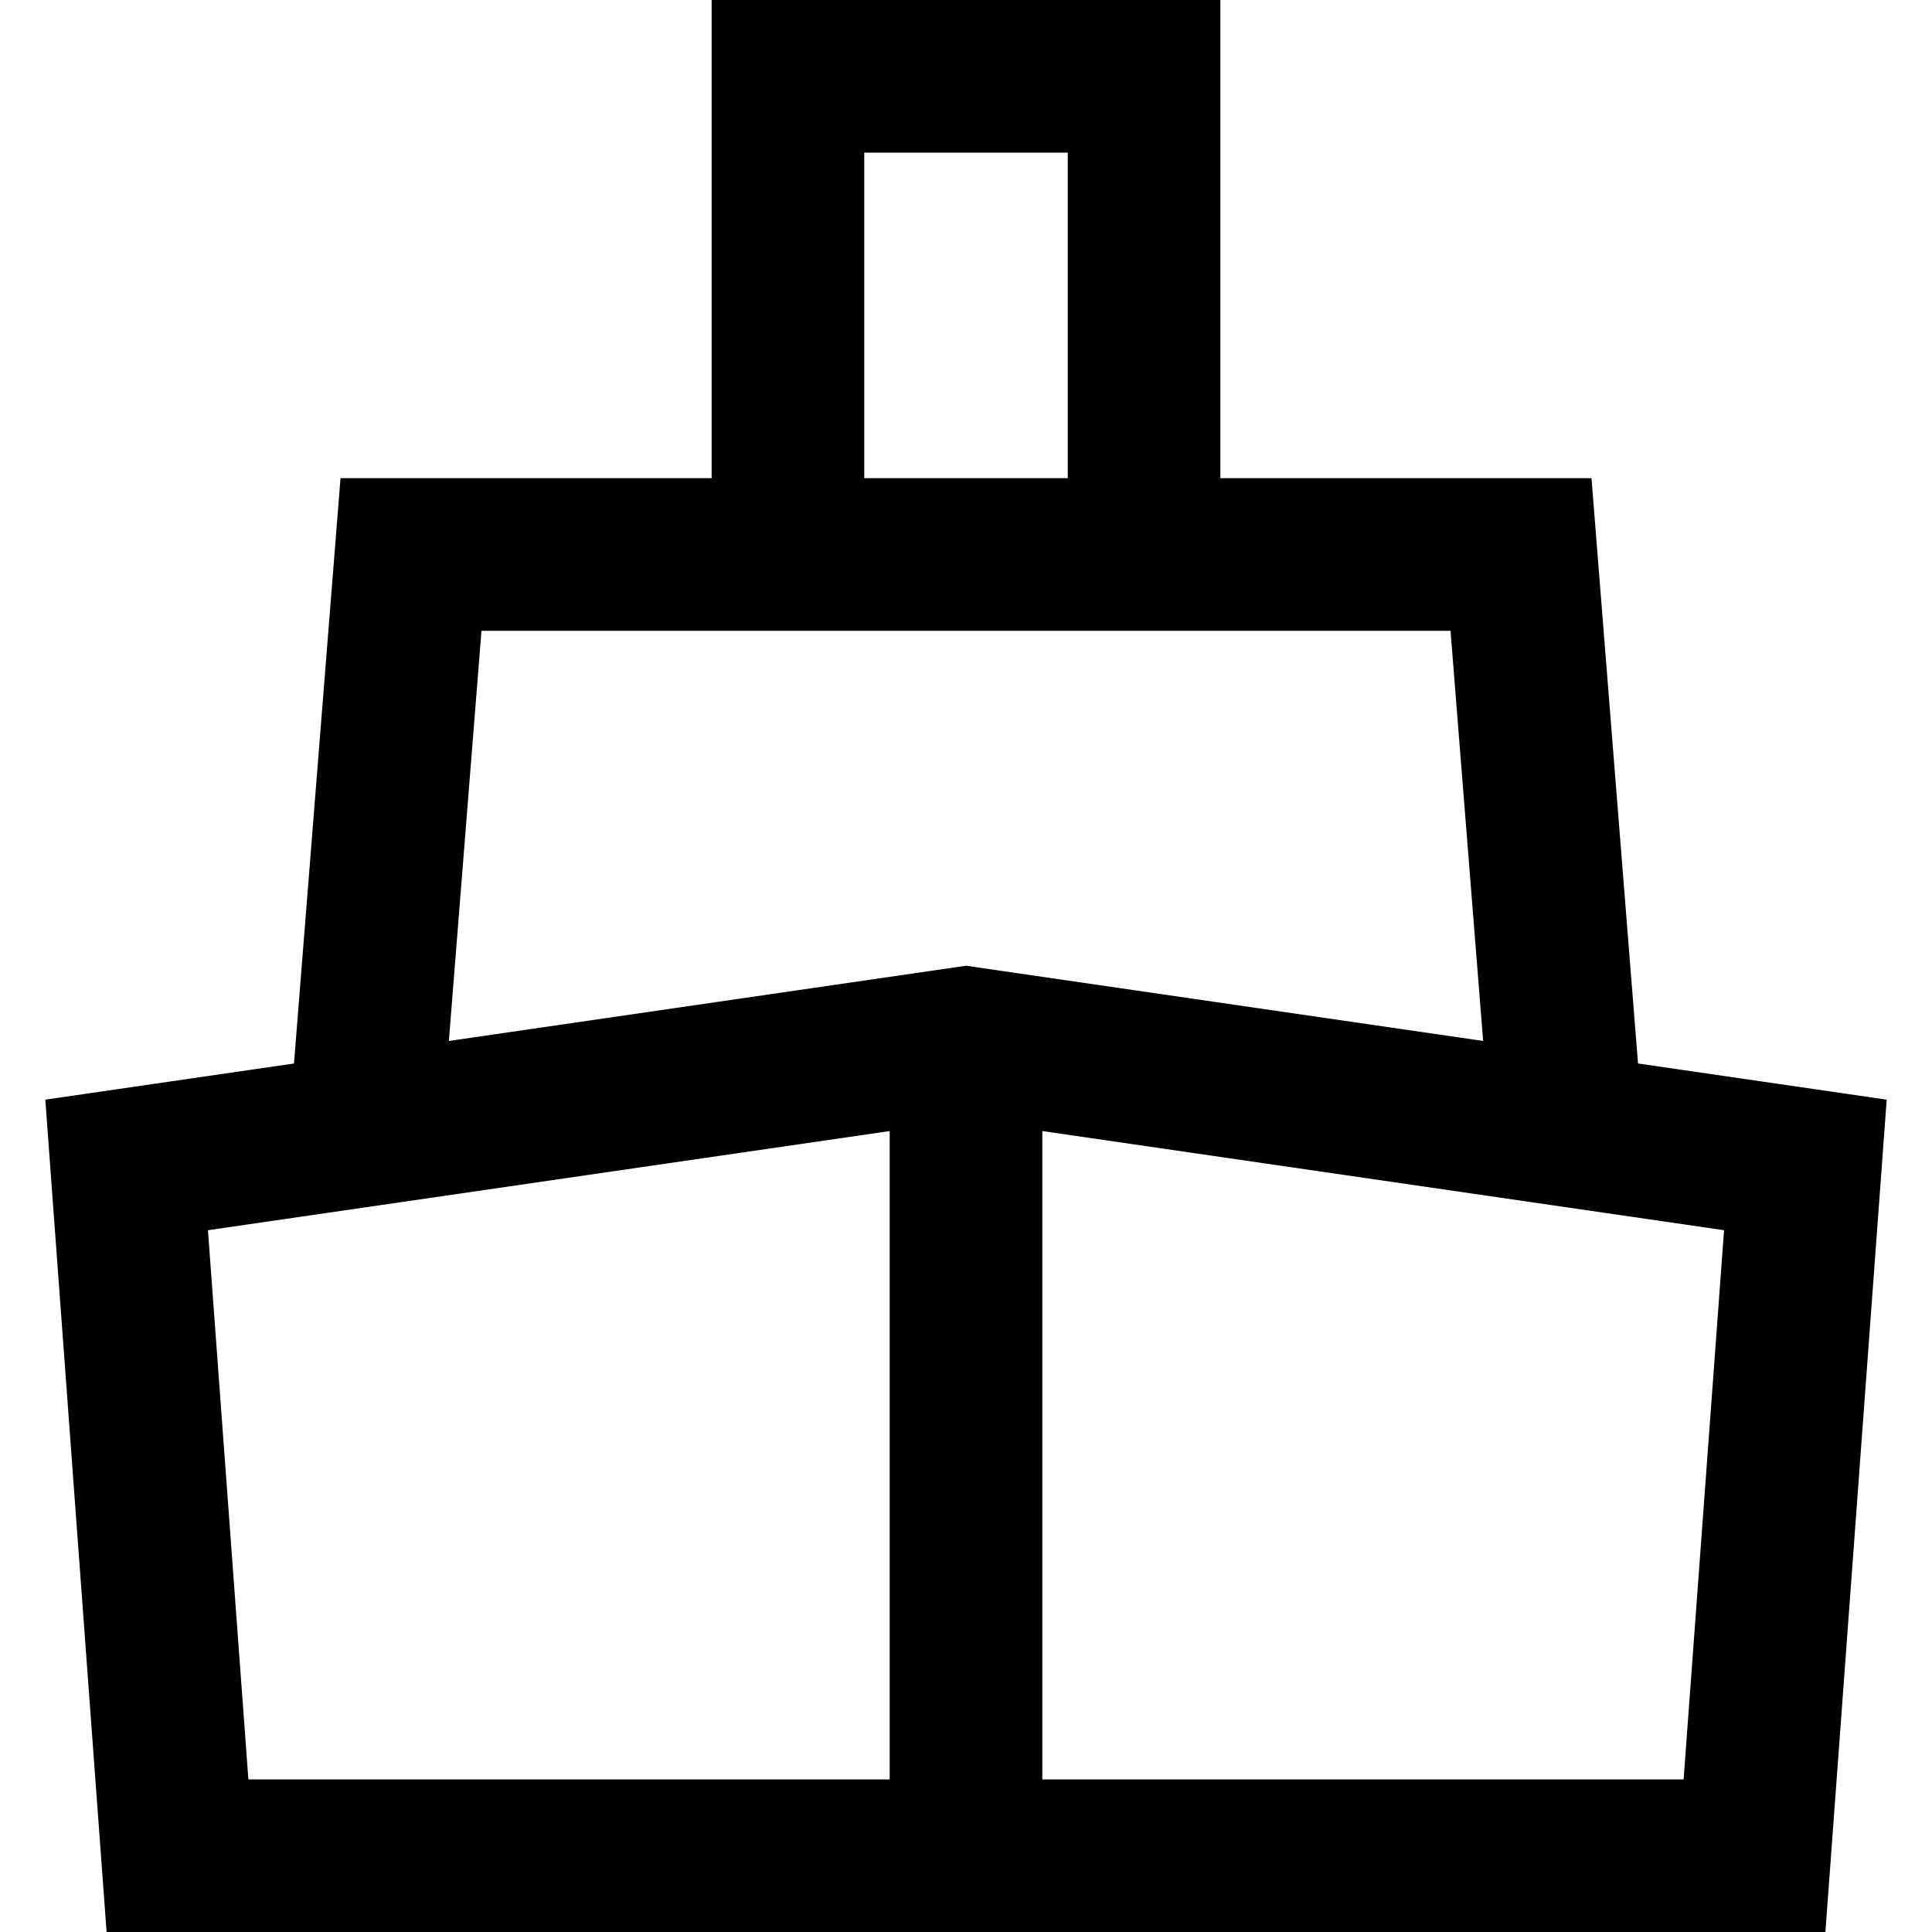
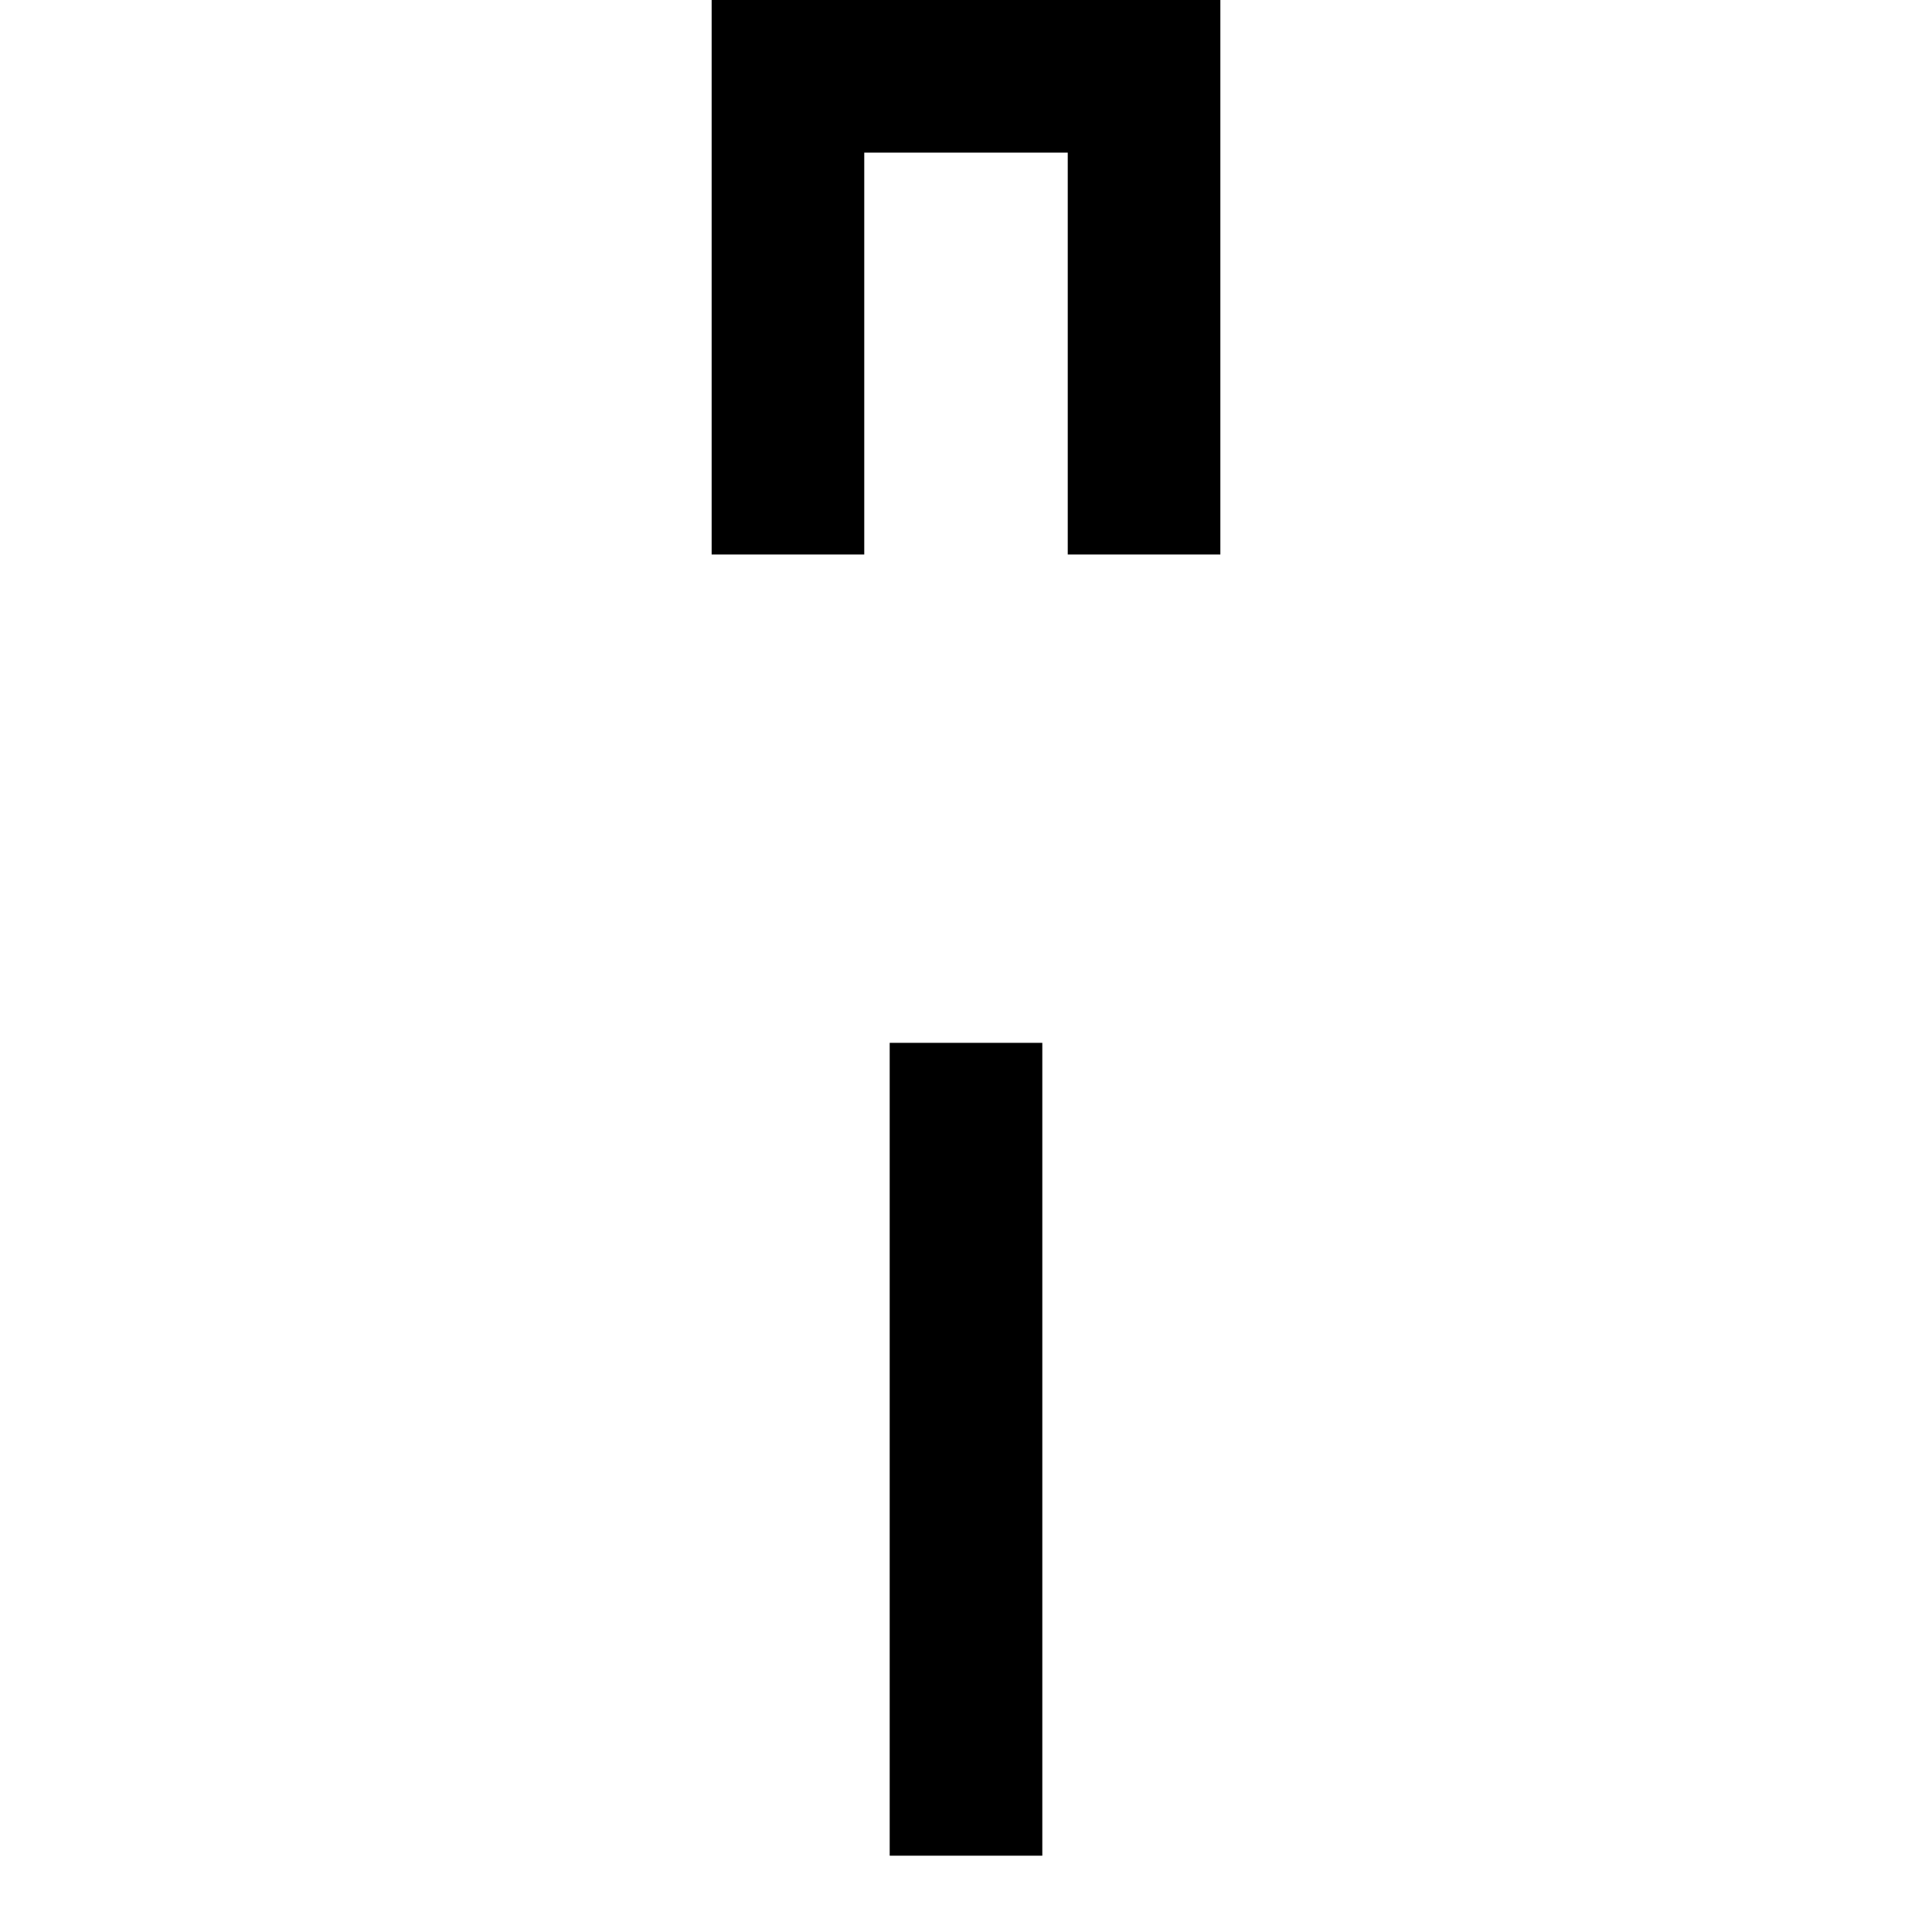
<svg xmlns="http://www.w3.org/2000/svg" fill="#000000" version="1.1" id="Layer_1" viewBox="0 0 379.78 379.78" xml:space="preserve">
  <g>
-     <path d="M358.826,379.78H20.954L8.905,216.163l180.986-26.325l180.985,26.325L358.826,379.78z M48.826,349.78h282.128l7.95-107.952   L189.89,220.154L40.876,241.829L48.826,349.78z" />
-     <polygon points="293.034,223.362 285.135,123.996 94.646,123.996 86.746,223.362 56.841,220.984 66.936,93.996 312.844,93.996    322.94,220.984  " />
    <polygon points="239.89,108.996 209.89,108.996 209.89,30 169.89,30 169.89,108.996 139.89,108.996 139.89,0 239.89,0  " />
    <rect x="174.89" y="204.996" width="30" height="159.784" />
  </g>
</svg>